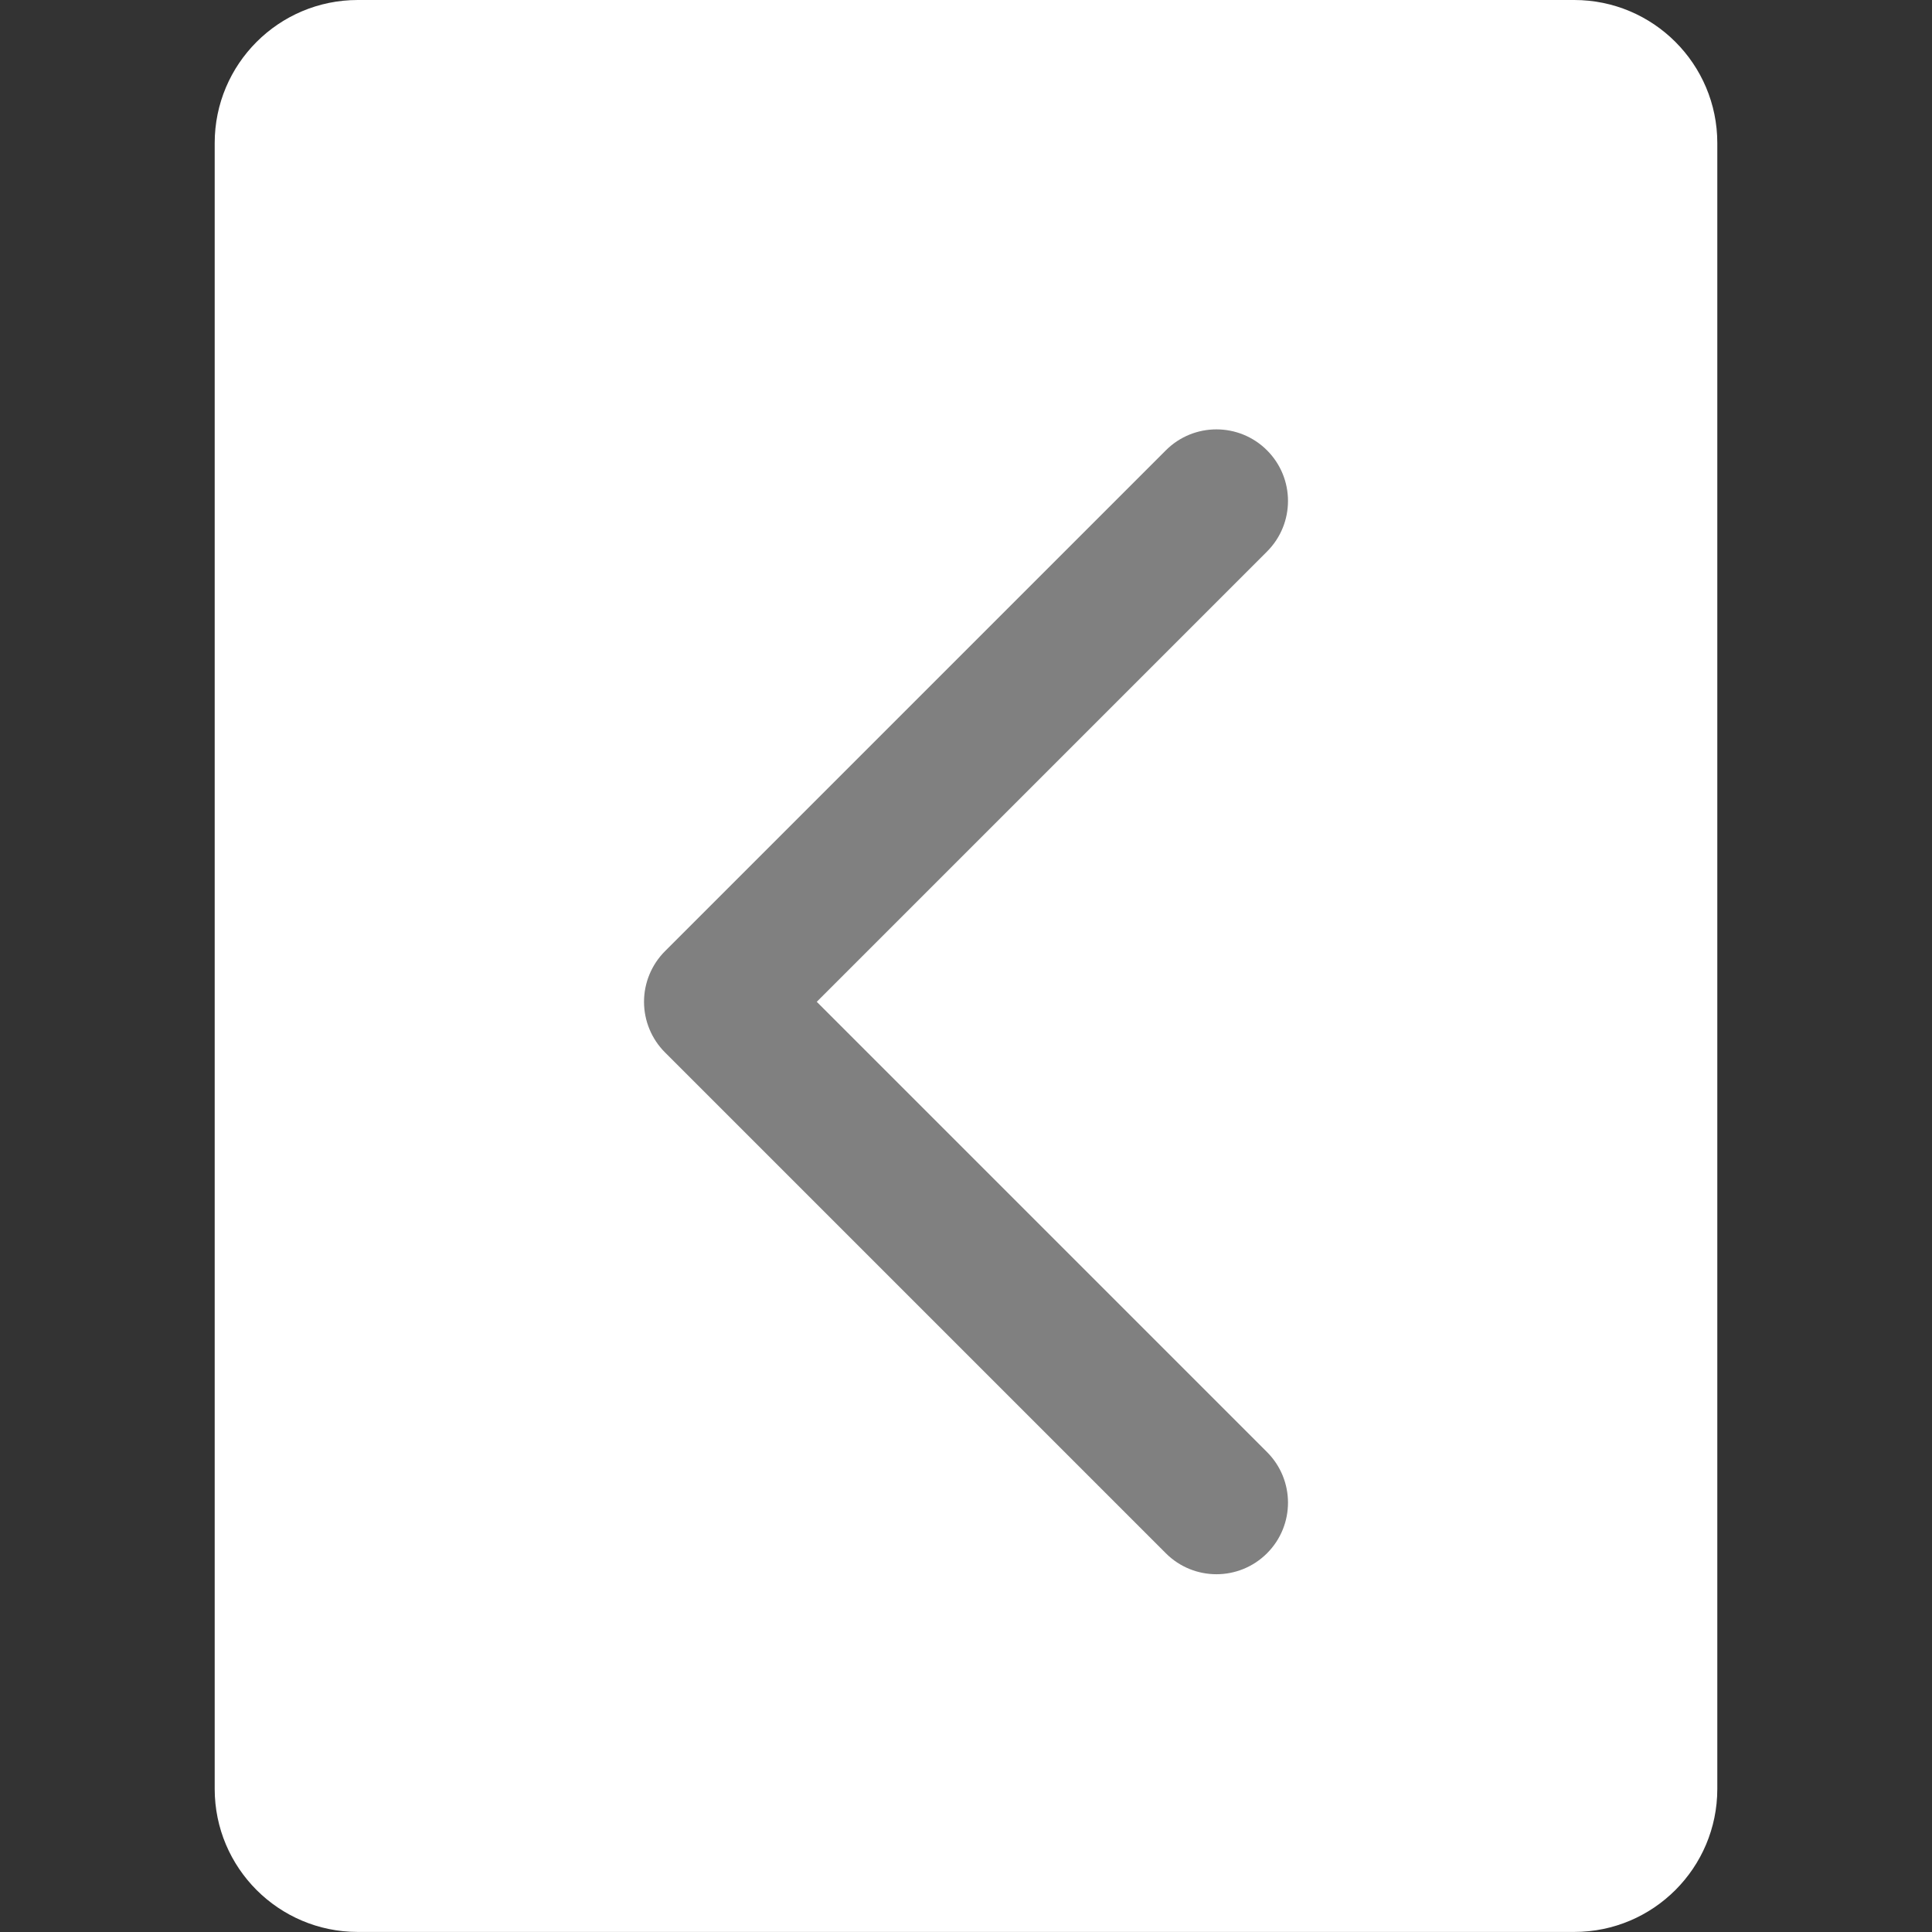
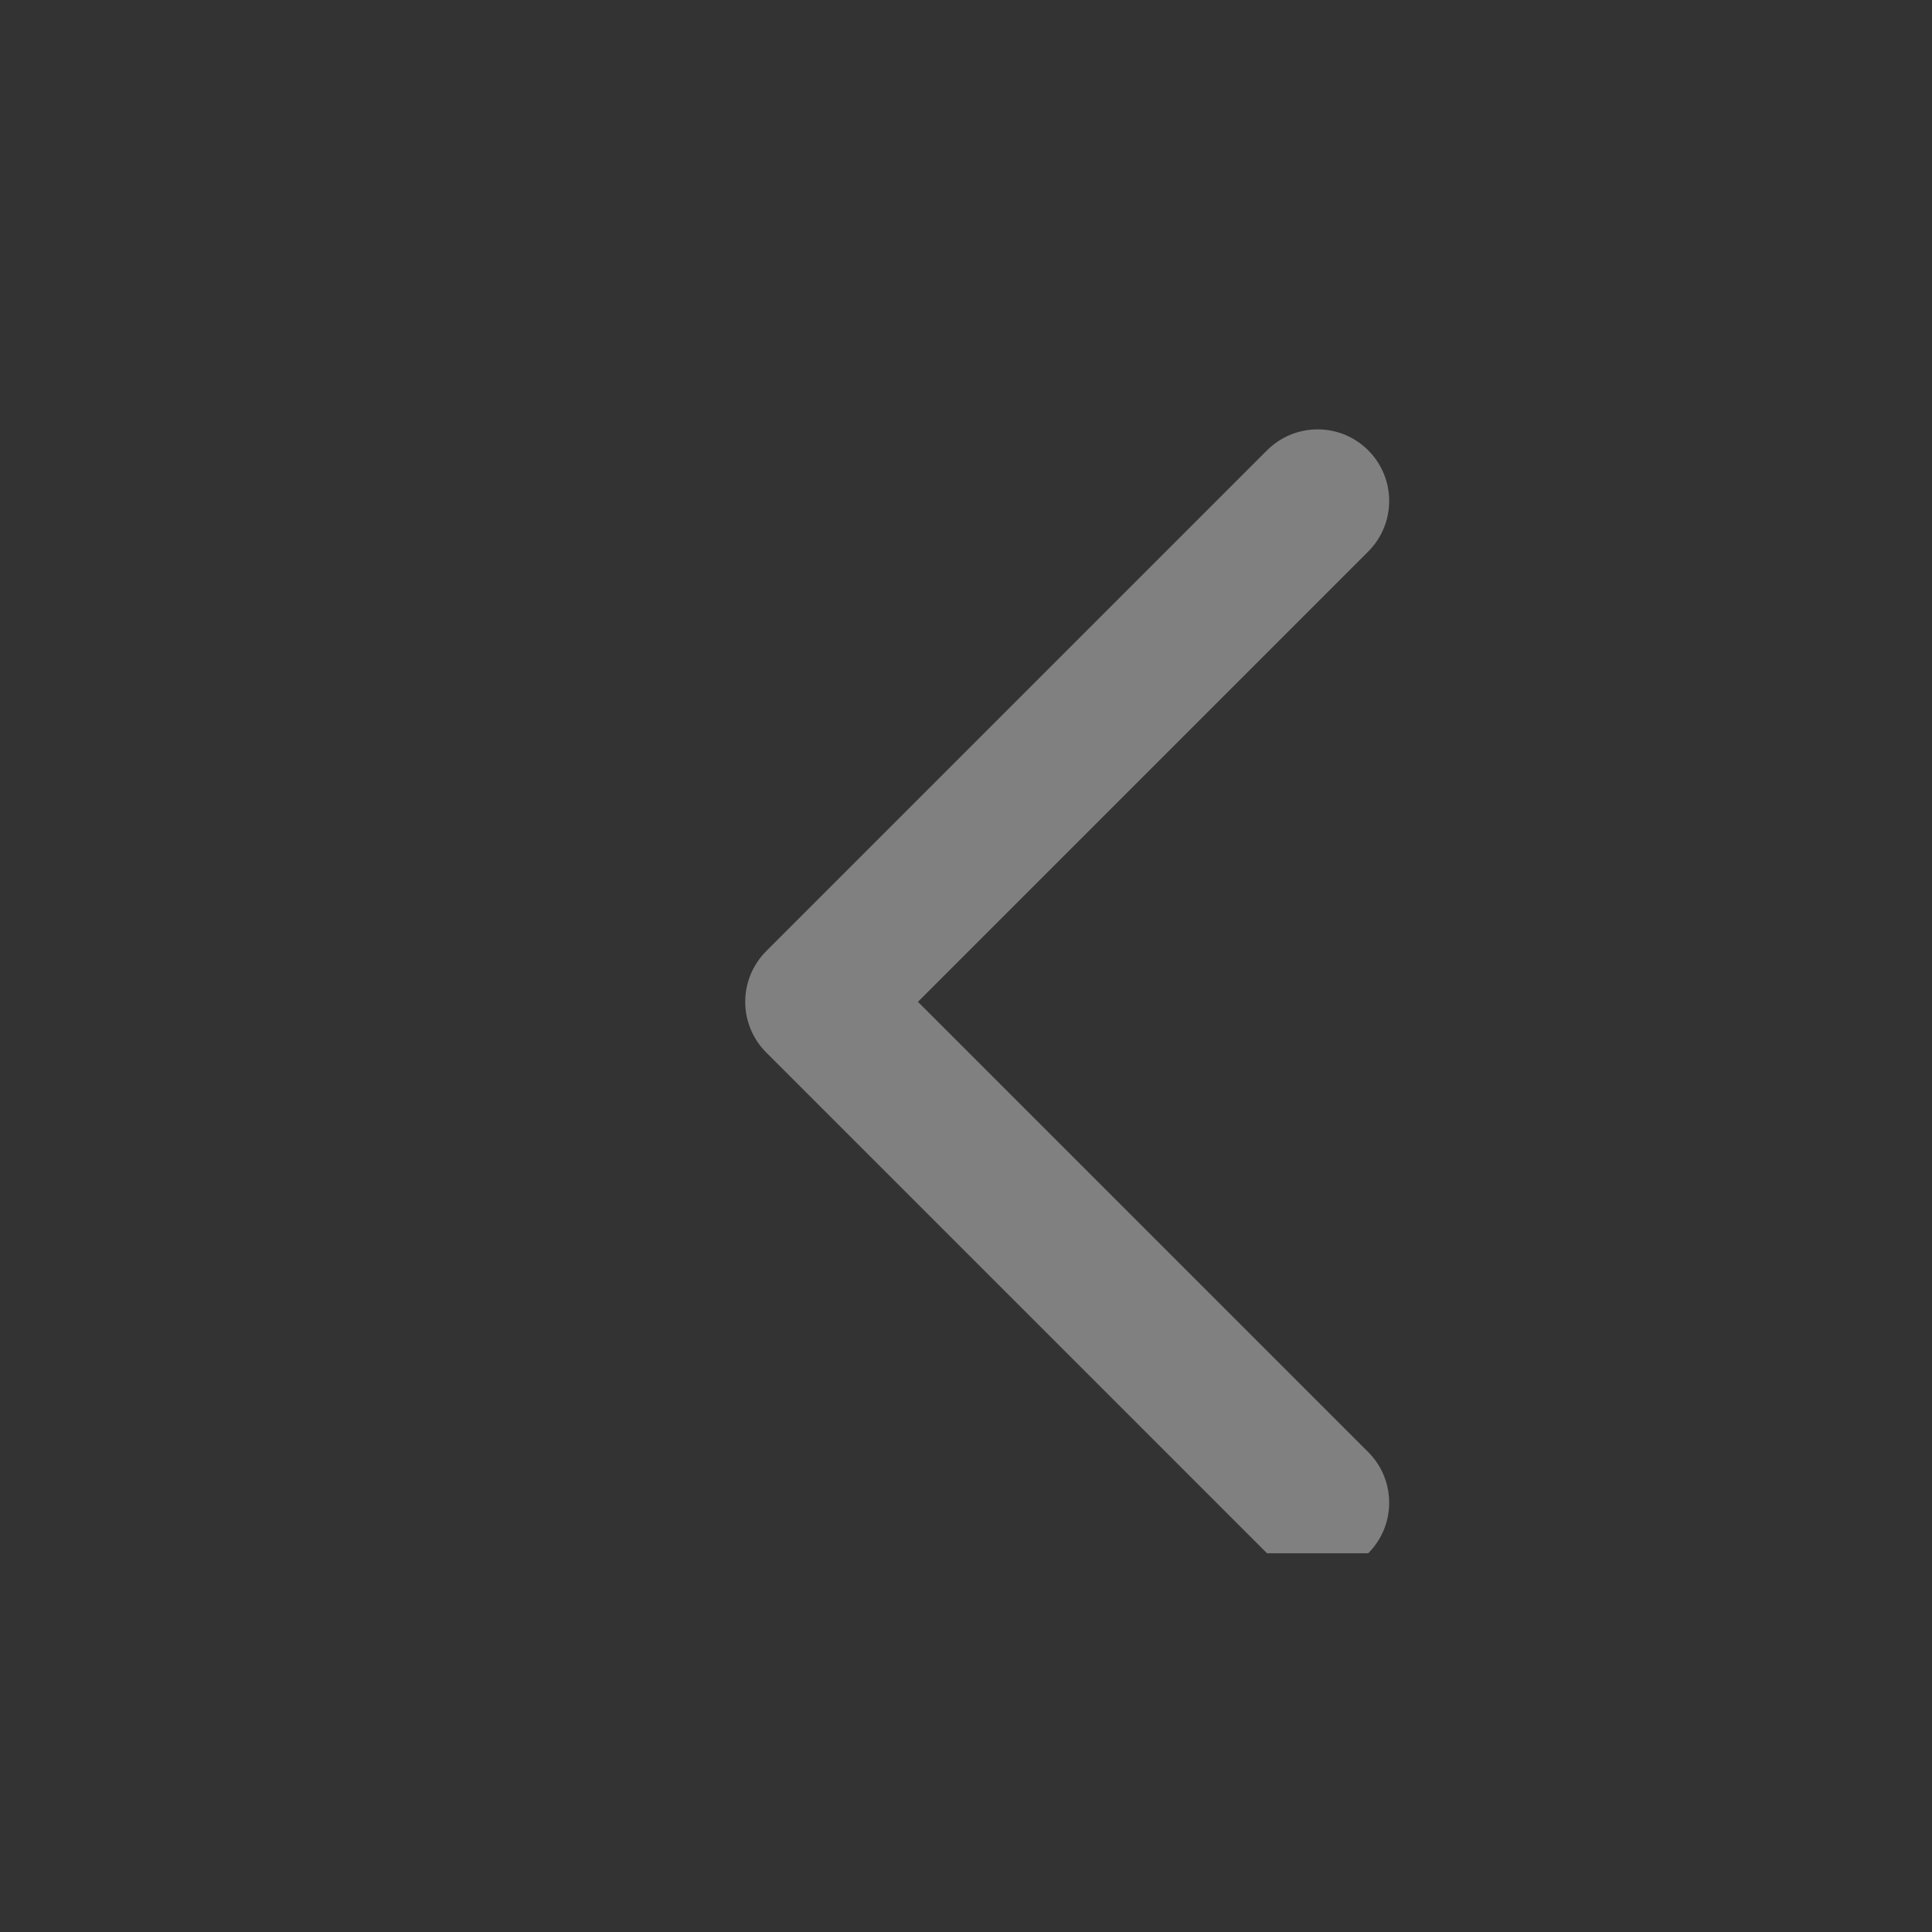
<svg xmlns="http://www.w3.org/2000/svg" viewBox="0 0 32 32">
  <rect x="0" y="0" width="32" height="32" fill="#333333" stroke="none" />
-   <path fill="#fff" style="fill: #fff" d="M5.926 0h20.148c1.309 0 2.37 1.061 2.37 2.37v27.259c0 1.309-1.061 2.37-2.37 2.37h-20.148c-1.309 0-2.37-1.061-2.37-2.37v-27.259c0-1.309 1.061-2.37 2.37-2.37z" />
-   <path fill="#808080" style="fill: #808080" d="M20.986 25.727c-0.463 0.463-1.213 0.463-1.676 0l-8.296-8.296c-0.222-0.222-0.347-0.524-0.347-0.838s0.125-0.616 0.347-0.838l8.296-8.296c0.463-0.463 1.213-0.463 1.676 0s0.463 1.213 0 1.676l-7.458 7.458 7.458 7.458c0.463 0.463 0.463 1.213 0 1.676z" />
+   <path fill="#808080" style="fill: #808080" d="M20.986 25.727l-8.296-8.296c-0.222-0.222-0.347-0.524-0.347-0.838s0.125-0.616 0.347-0.838l8.296-8.296c0.463-0.463 1.213-0.463 1.676 0s0.463 1.213 0 1.676l-7.458 7.458 7.458 7.458c0.463 0.463 0.463 1.213 0 1.676z" />
</svg>